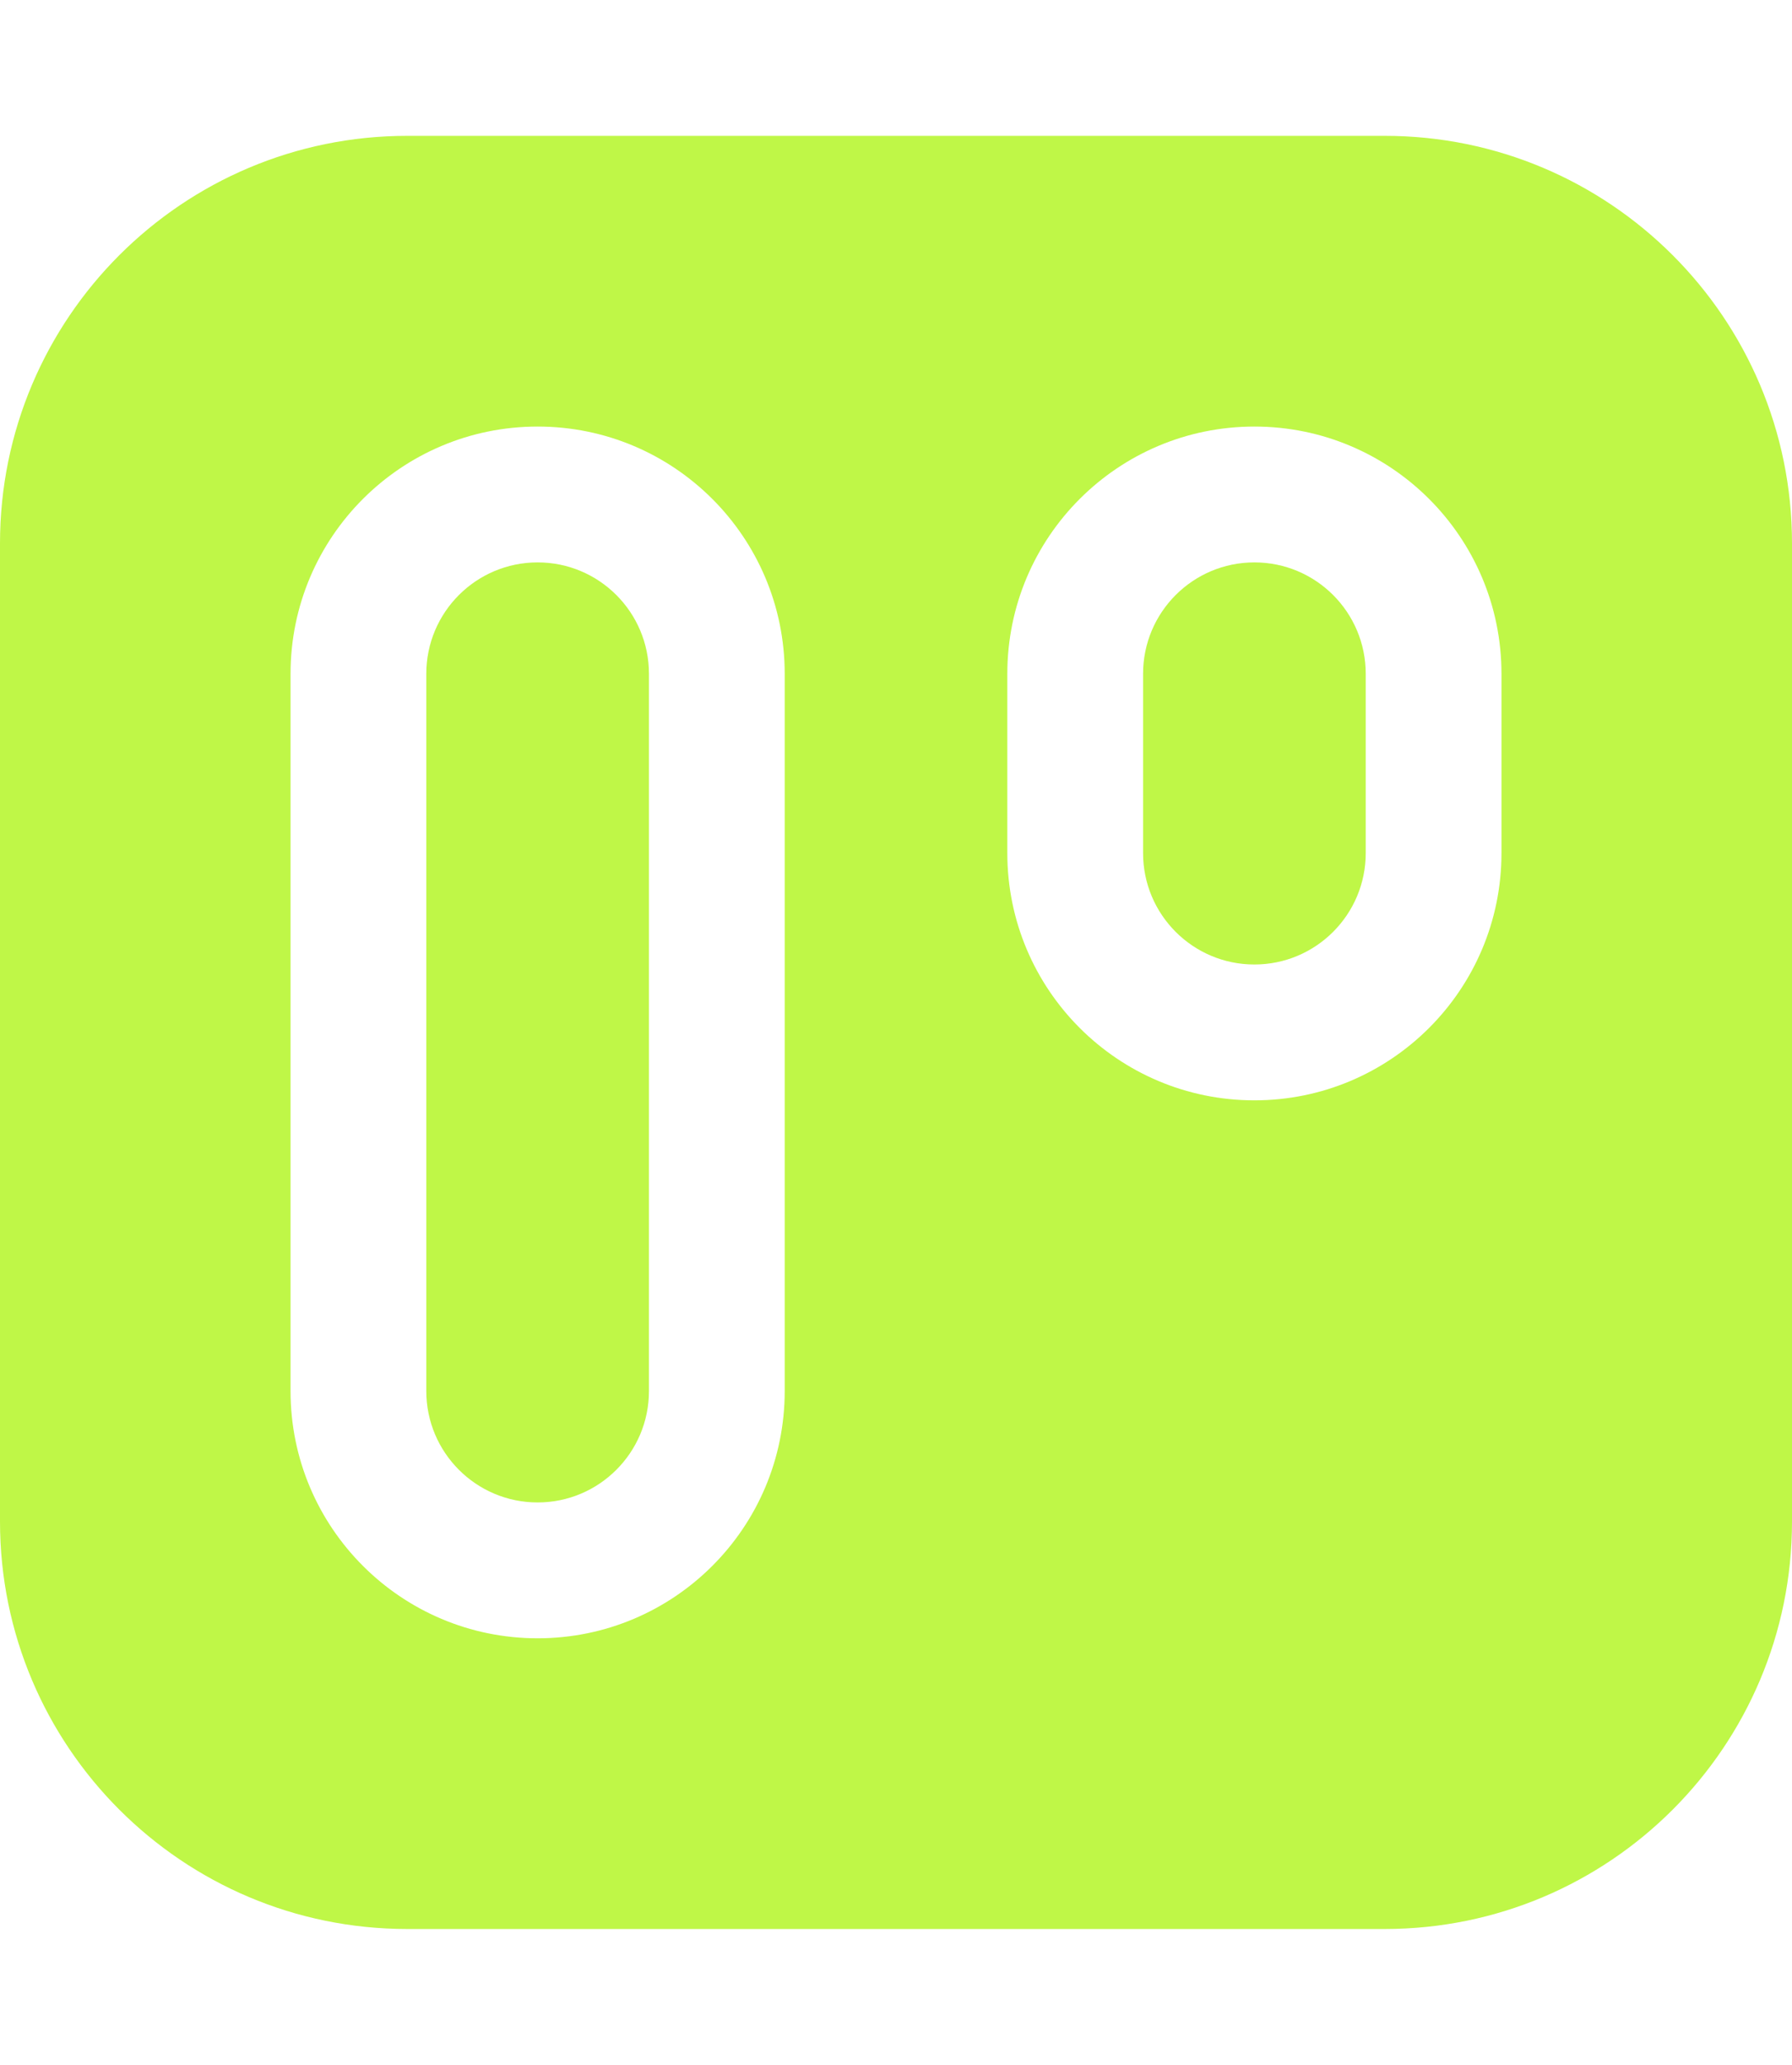
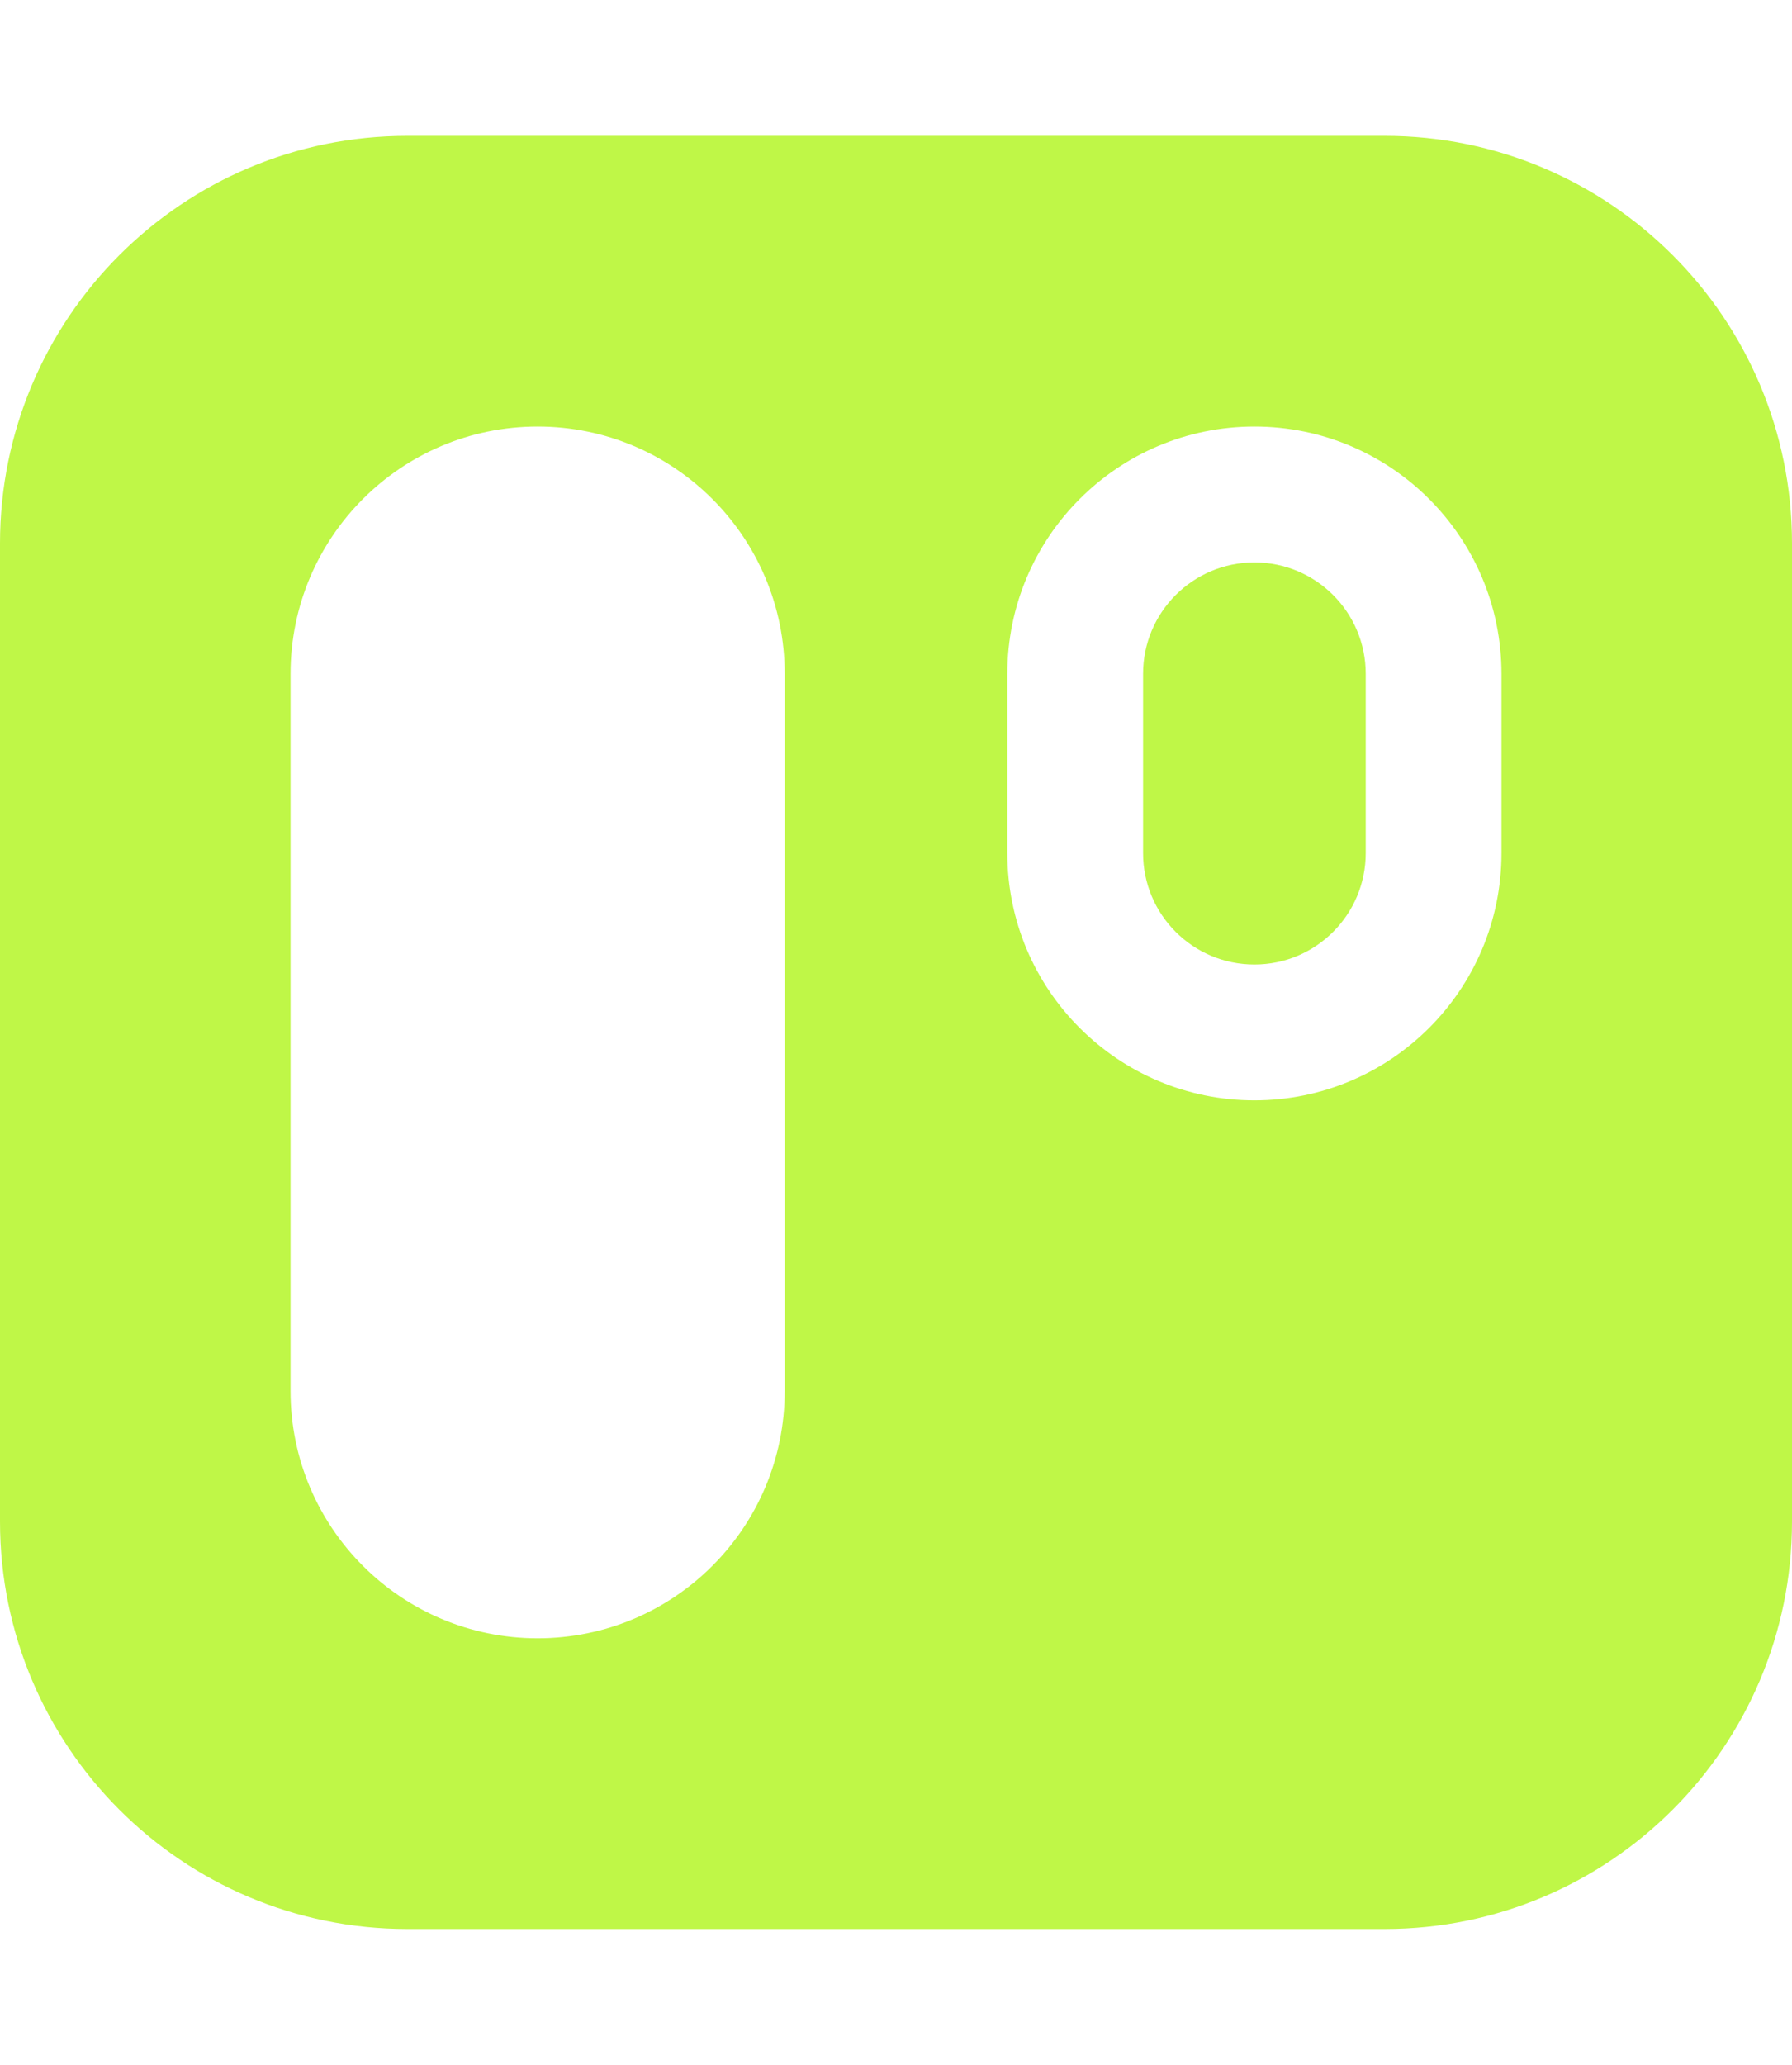
<svg xmlns="http://www.w3.org/2000/svg" width="66" height="76" viewBox="0 0 66 76" fill="none">
-   <path d="M19.801 20.7C17.537 20.7 15.701 22.535 15.701 24.8V51.2C15.701 53.464 17.537 55.3 19.801 55.3C22.065 55.3 23.901 53.464 23.901 51.2V24.8C23.901 22.535 22.065 20.7 19.801 20.7Z" fill="#BFF747" />
  <path d="M42.1 24.8C42.1 22.535 43.935 20.7 46.2 20.7C48.464 20.7 50.3 22.535 50.3 24.8V31.4C50.3 33.664 48.464 35.5 46.2 35.5C43.935 35.5 42.1 33.664 42.1 31.4V24.8Z" fill="#BFF747" />
  <path fill-rule="evenodd" clip-rule="evenodd" d="M0 20C0 11.716 6.716 5 15 5H51C59.284 5 66 11.716 66 20V56C66 64.284 59.284 71 51 71H15C6.716 71 0 64.284 0 56V20ZM10.701 24.8C10.701 19.774 14.775 15.7 19.801 15.7C24.827 15.7 28.901 19.774 28.901 24.8V51.2C28.901 56.226 24.827 60.3 19.801 60.3C14.775 60.3 10.701 56.226 10.701 51.2V24.8ZM46.2 15.7C41.174 15.7 37.1 19.774 37.1 24.8V31.4C37.1 36.426 41.174 40.5 46.2 40.5C51.225 40.5 55.3 36.426 55.3 31.4V24.8C55.3 19.774 51.225 15.7 46.2 15.7Z" fill="#BFF747" />
</svg>